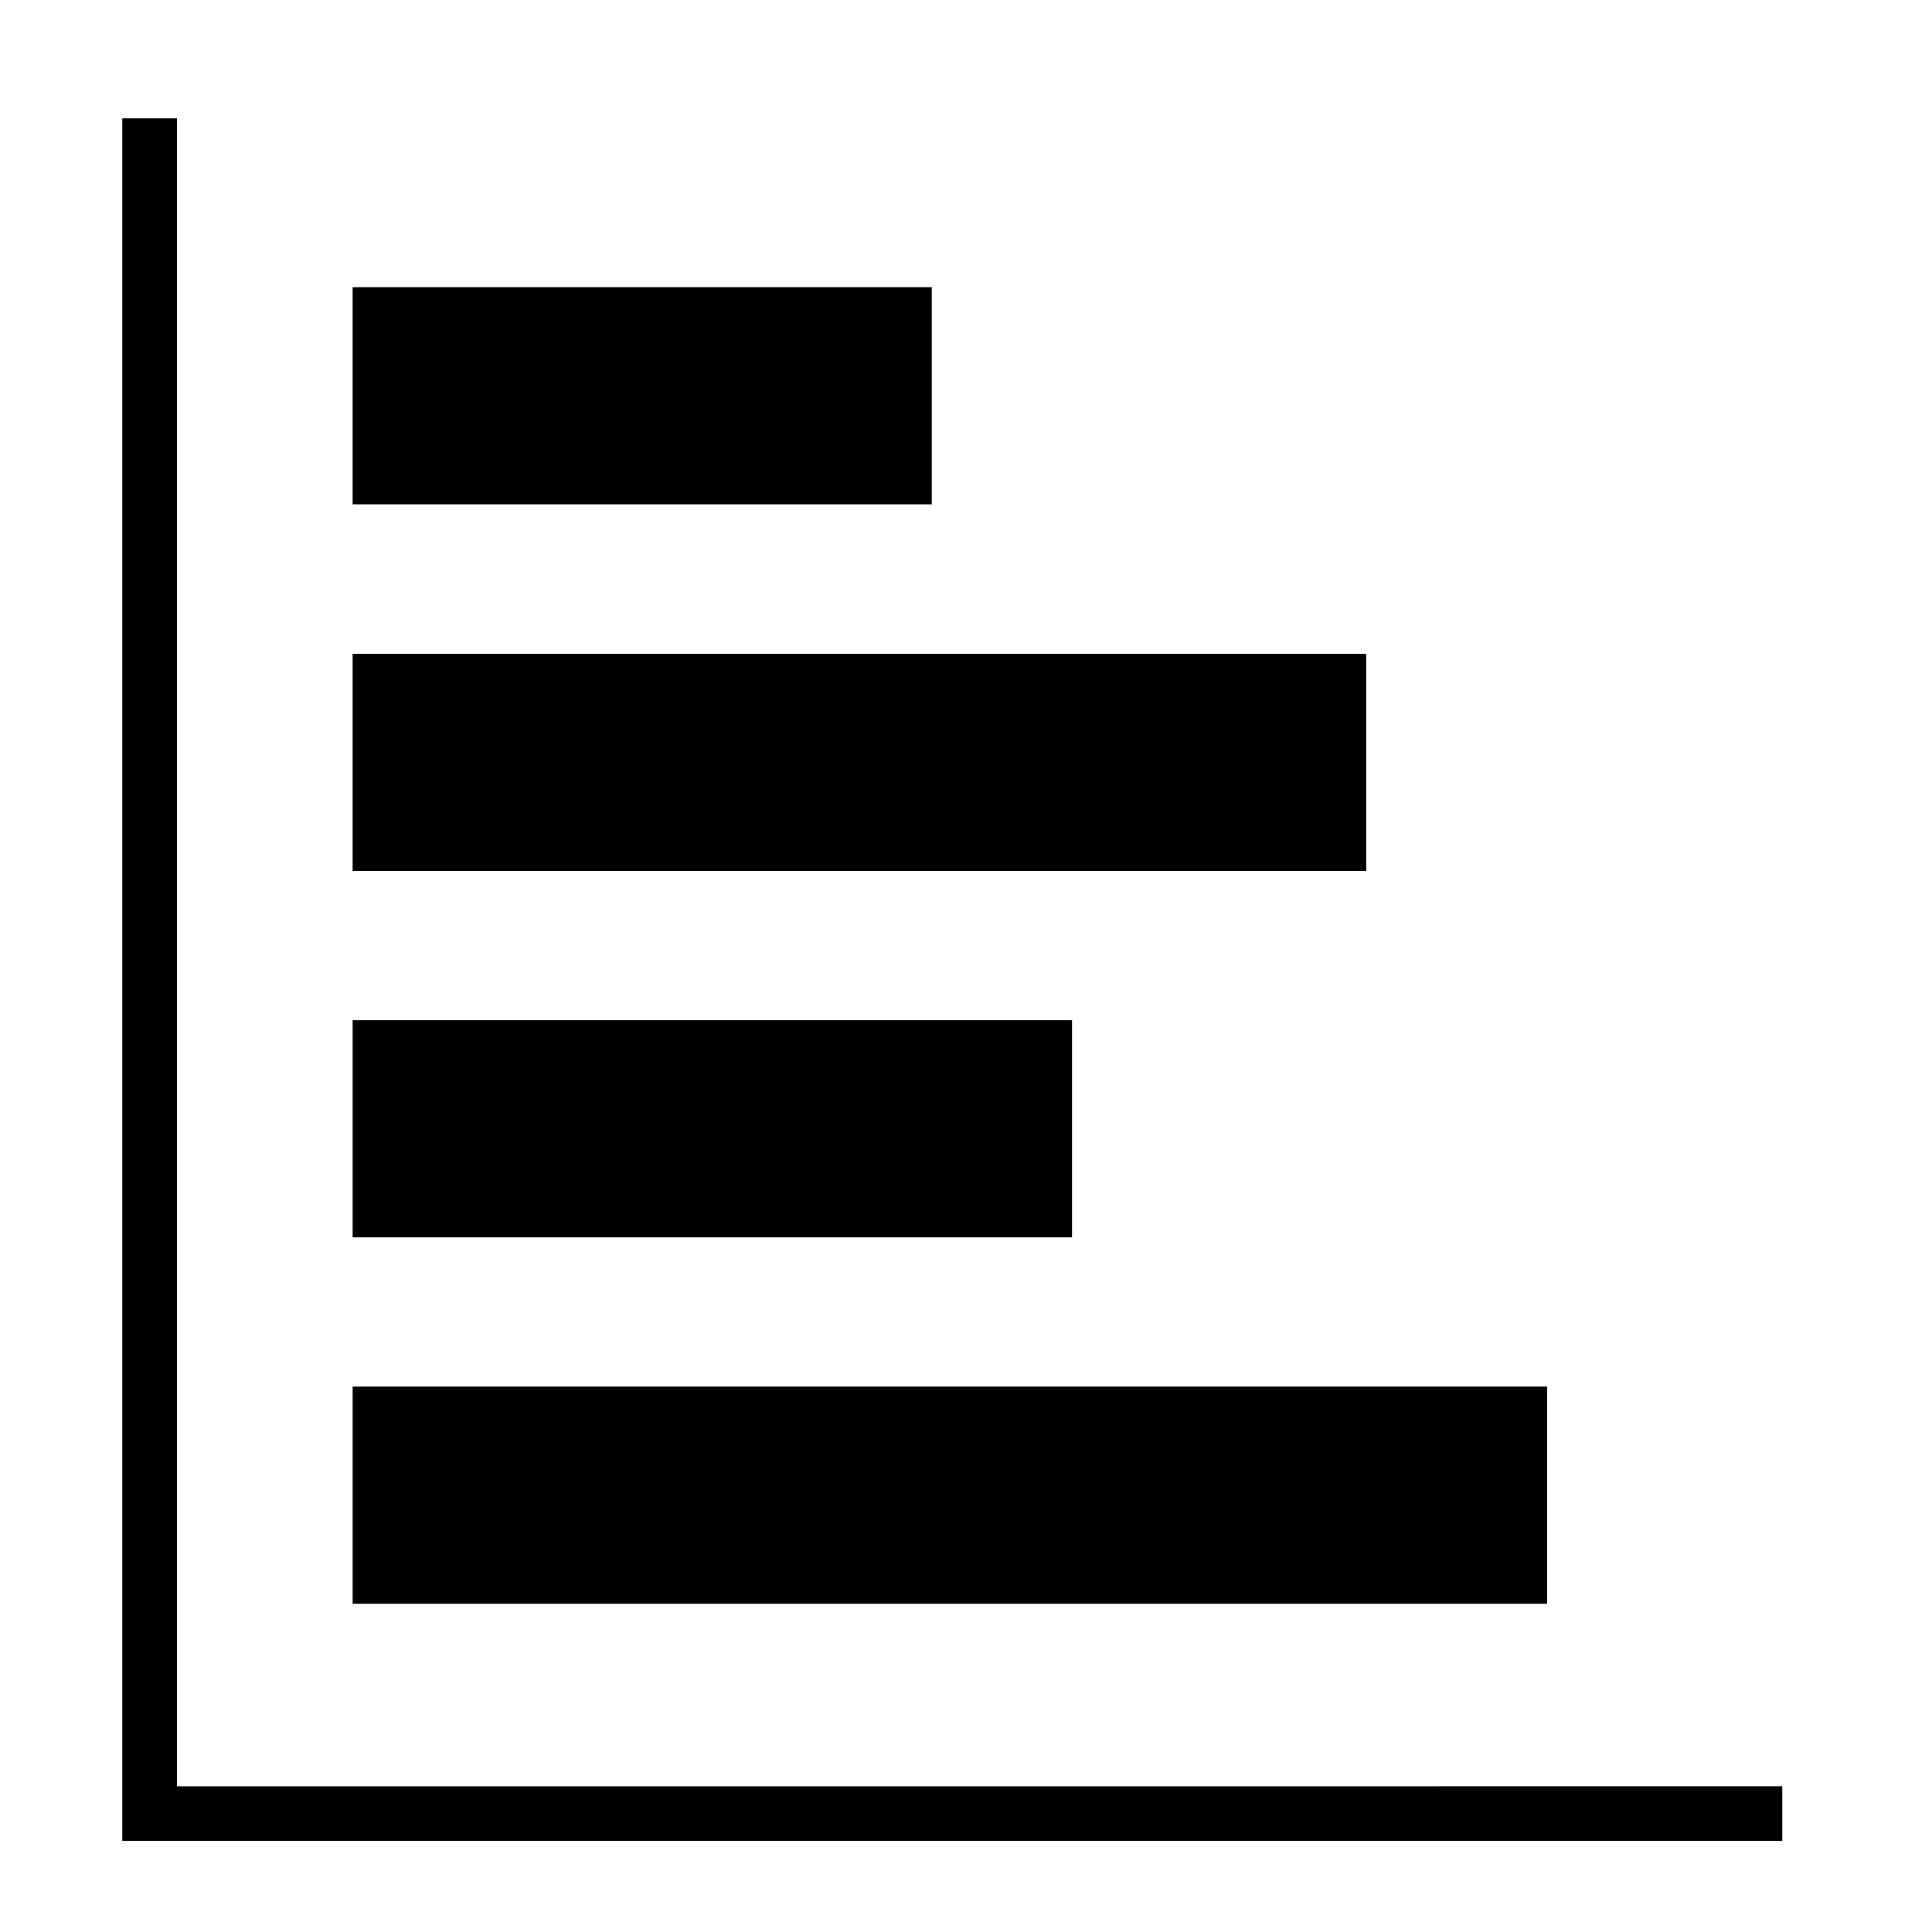
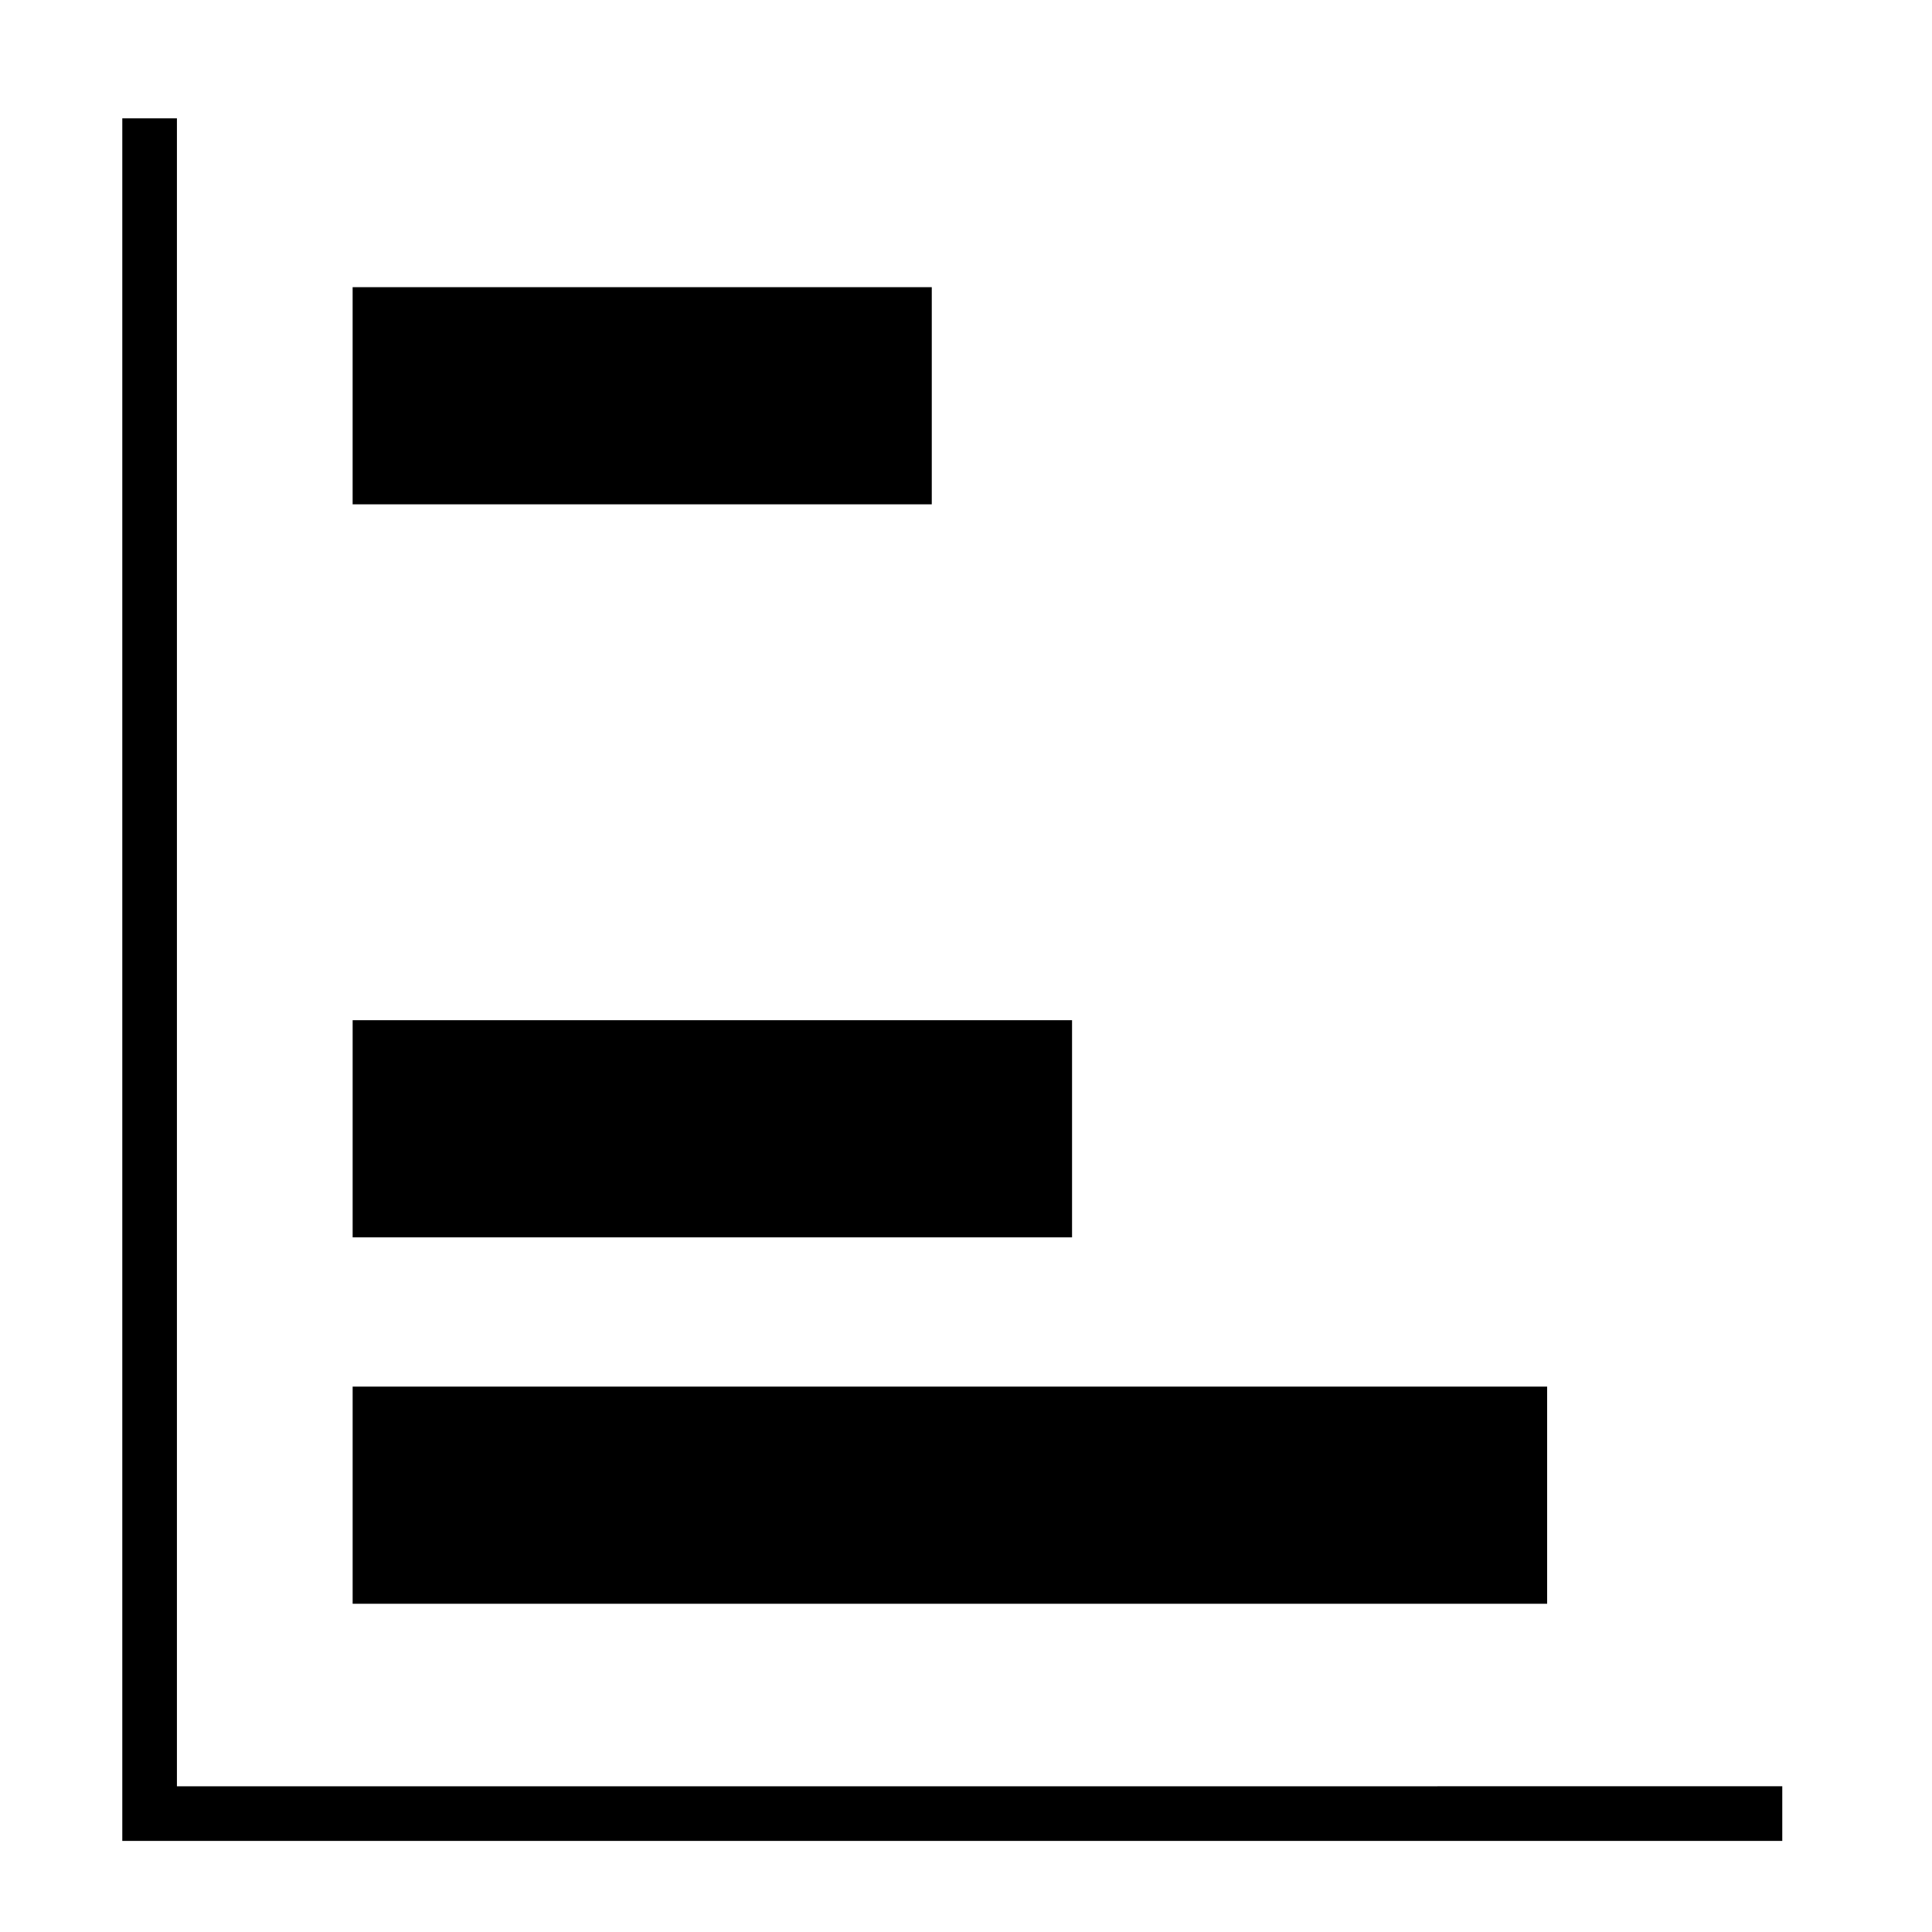
<svg xmlns="http://www.w3.org/2000/svg" fill="#000000" width="800px" height="800px" version="1.1" viewBox="144 144 512 512">
-   <path d="m616.32 617.38v14.477h-439.91v-456.5h14.477v442.03zm-62.316-105.91h-316.55v57.539h316.55zm-125.9-97.102h-190.65v57.539h190.65zm77.906-97.102h-268.56v57.539h268.61v-57.539zm-115.08-97.156h-153.48v57.539h153.48z" fill-rule="evenodd" />
+   <path d="m616.32 617.38v14.477h-439.91v-456.5h14.477v442.03zm-62.316-105.91h-316.55v57.539h316.55zm-125.9-97.102h-190.65v57.539h190.65zm77.906-97.102h-268.56v57.539v-57.539zm-115.08-97.156h-153.48v57.539h153.48z" fill-rule="evenodd" />
</svg>